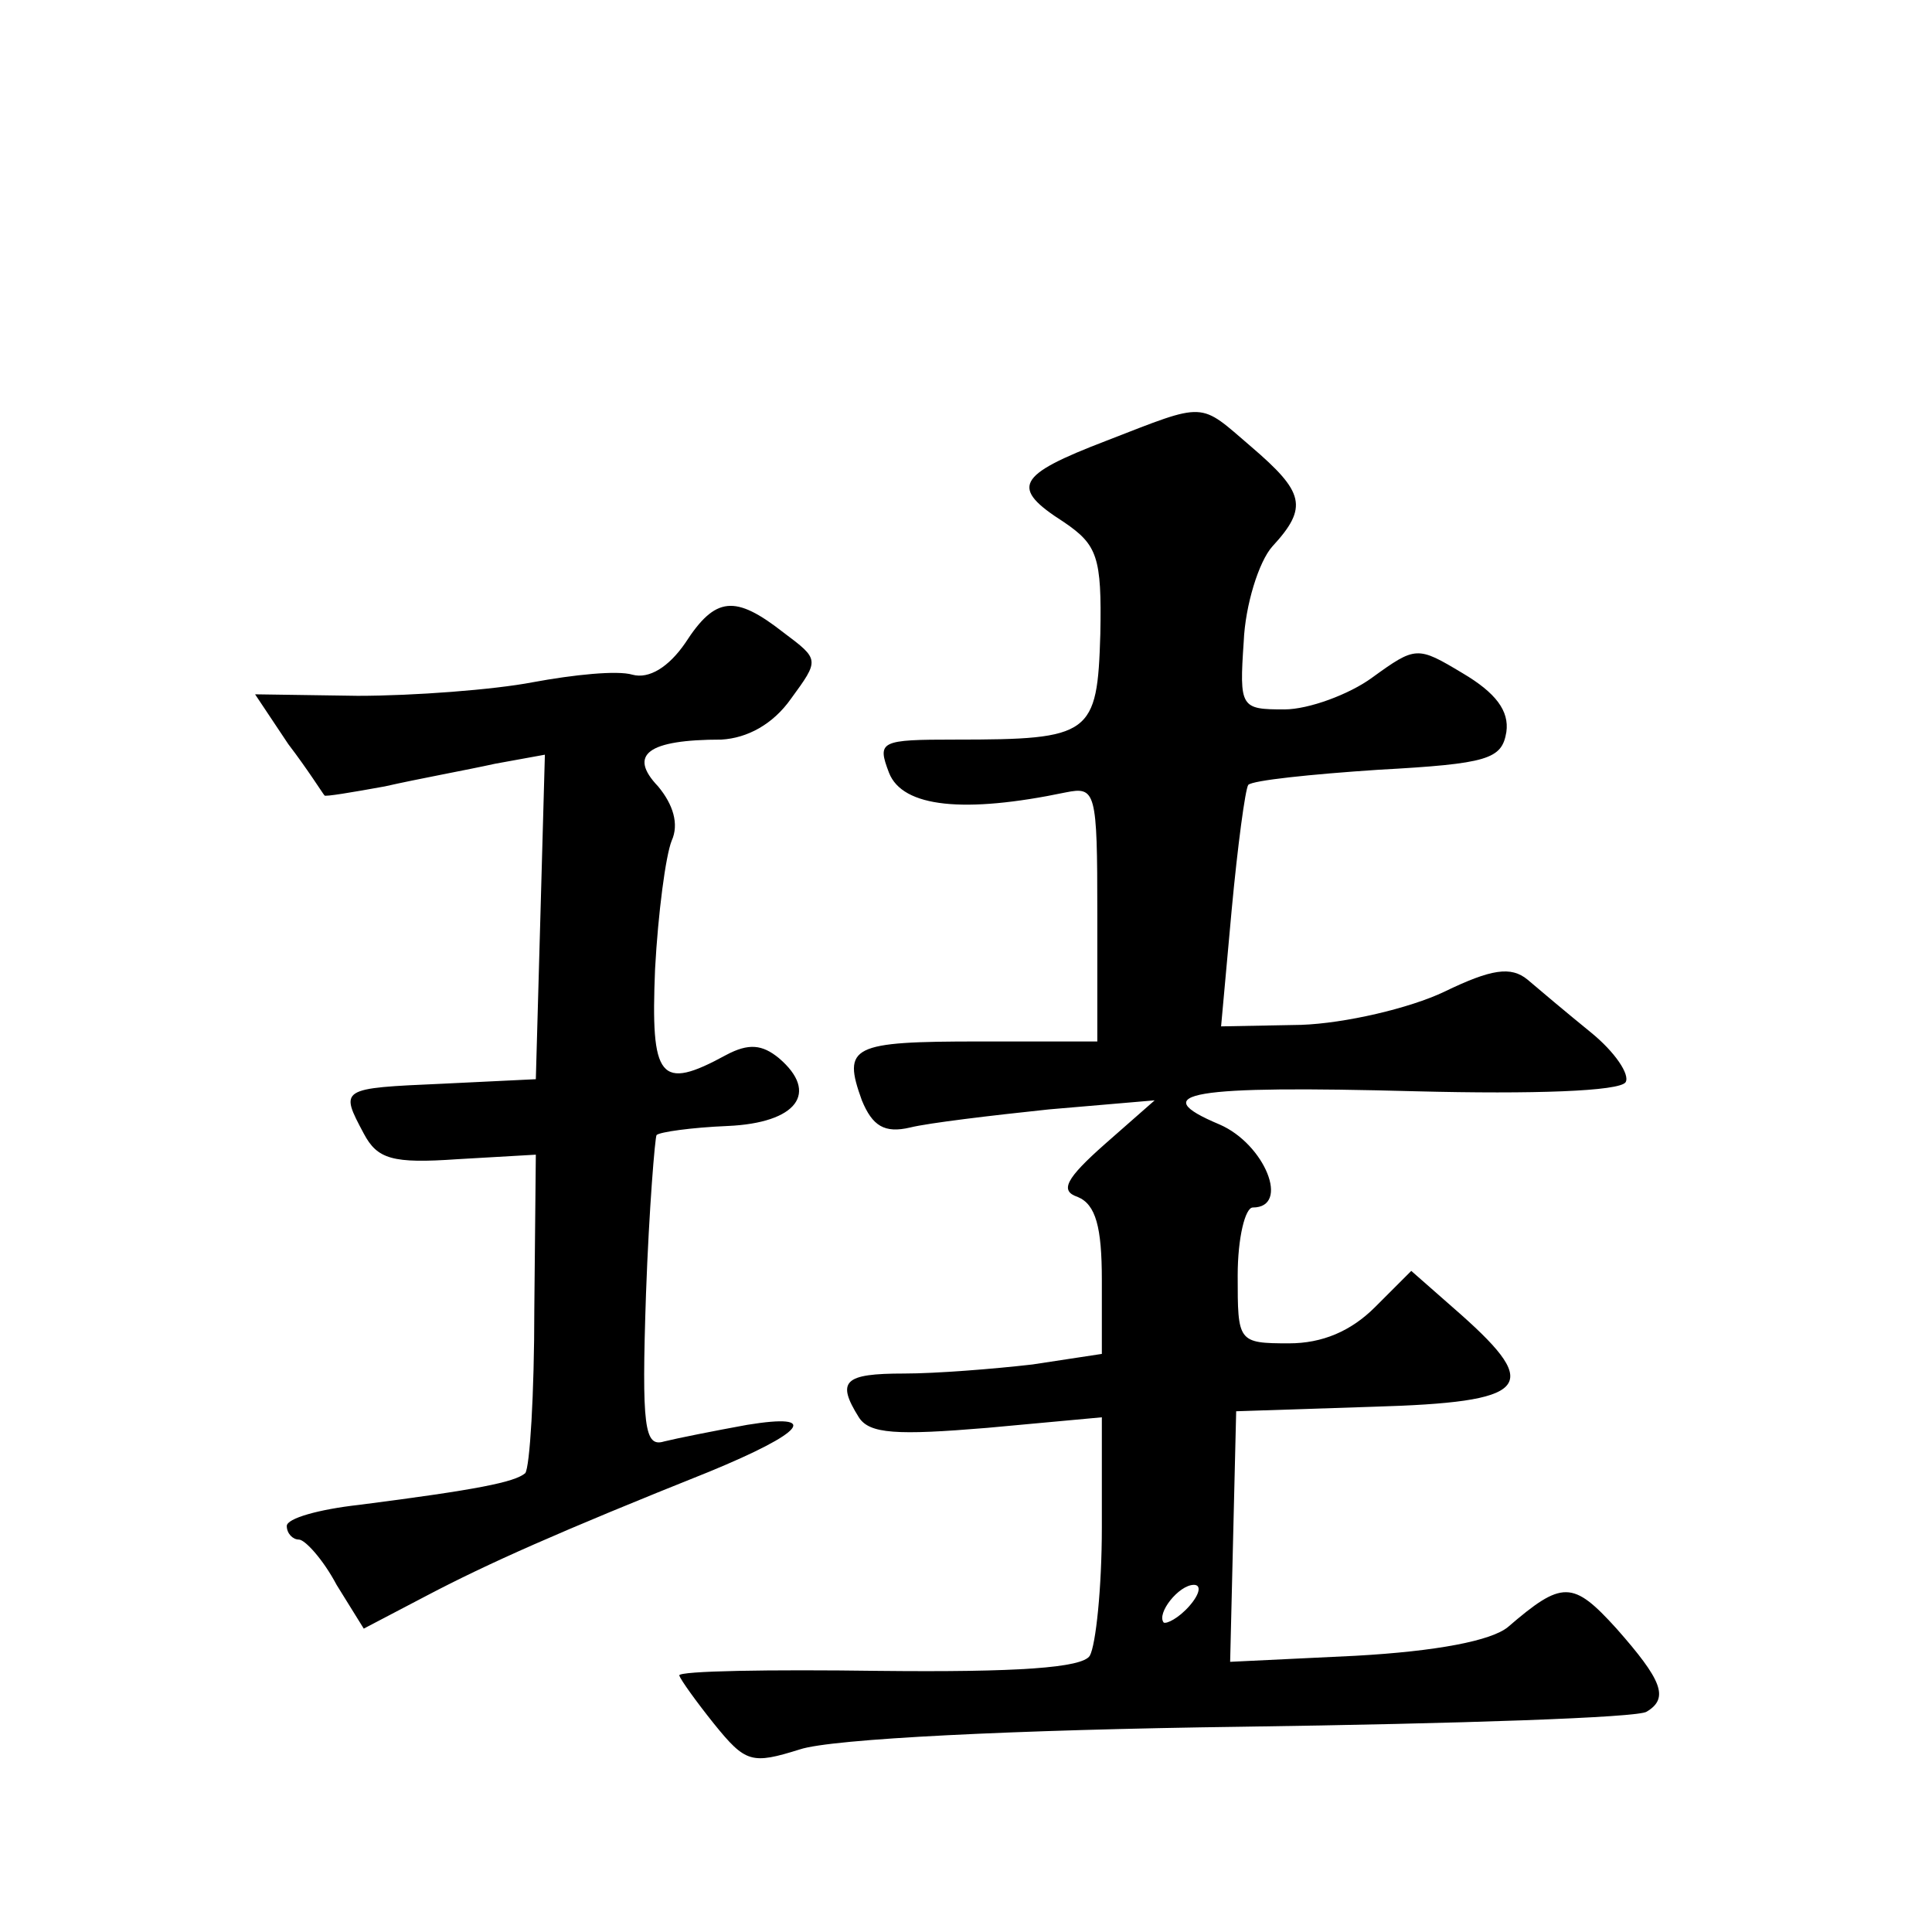
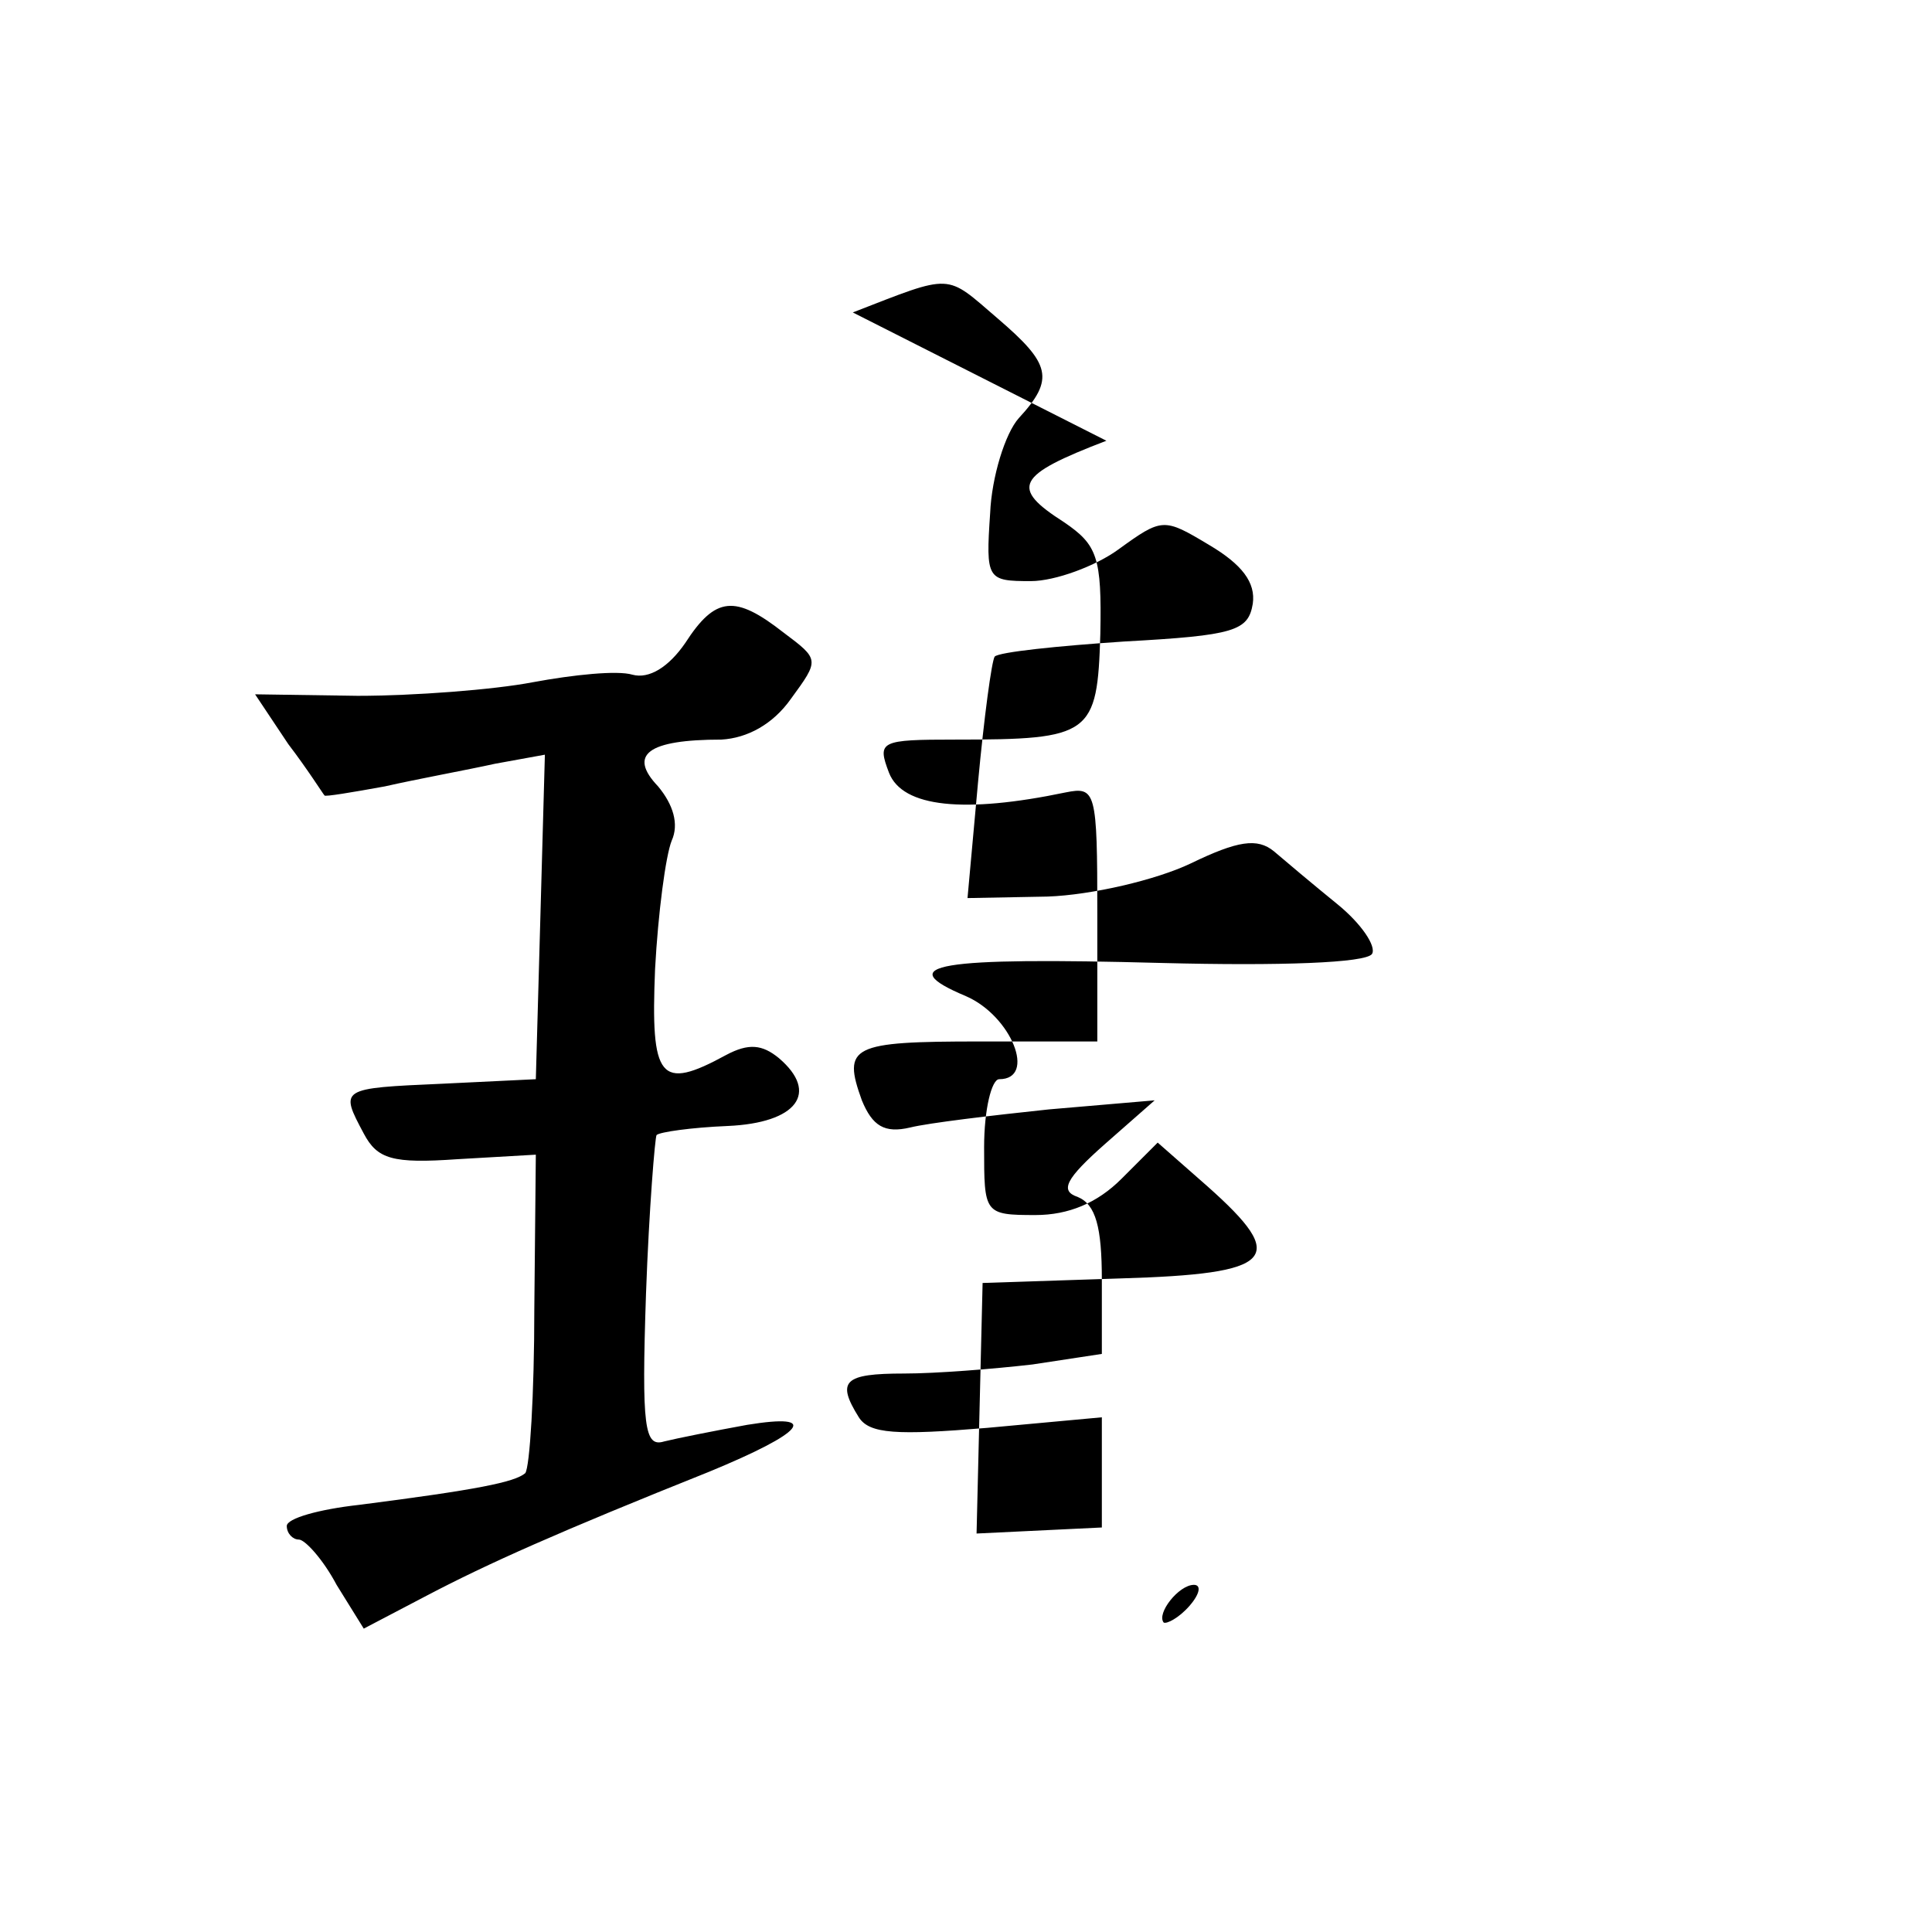
<svg xmlns="http://www.w3.org/2000/svg" version="1.0" width="128pt" height="128pt" viewBox="0 0 128 128" preserveAspectRatio="xMidYMid meet">
  <g transform="translate(0,128) scale(0.1,-0.1)" fill="#0" stroke="none">
-     <path d="M733 988 c-60 -23 -64 -31 -28 -54 22 -15 25 -23 24 -74 -2 -67 -6 -70 -96 -70 -50 0 -52 -1 -44 -22 9 -23 50 -27 117 -13 20 4 21 1 21 -80 l0 -85 -78 0 c-85 0 -91 -3 -78 -39 7 -17 15 -22 32 -18 12 3 54 8 92 12 l70 6 -33 -29 c-26 -23 -30 -31 -18 -35 12 -5 16 -20 16 -55 l0 -49 -46 -7 c-26 -3 -64 -6 -85 -6 -40 0 -45 -5 -30 -29 7 -11 25 -12 85 -7 l76 7 0 -73 c0 -40 -4 -78 -8 -85 -5 -8 -48 -11 -140 -10 -72 1 -132 0 -132 -3 1 -3 11 -17 23 -32 21 -26 25 -27 57 -17 21 7 142 13 293 15 143 2 263 6 268 10 15 9 10 21 -20 55 -29 32 -36 32 -72 1 -11 -9 -47 -16 -101 -19 l-83 -4 2 83 2 83 91 3 c103 3 112 13 58 61 l-33 29 -24 -24 c-16 -16 -35 -24 -57 -24 -34 0 -34 1 -34 45 0 25 5 45 10 45 25 0 8 42 -22 55 -50 21 -19 26 130 22 78 -2 135 0 139 6 3 5 -7 20 -23 33 -16 13 -35 29 -42 35 -11 9 -24 7 -55 -8 -23 -11 -66 -21 -95 -22 l-53 -1 7 77 c4 43 9 80 11 83 3 3 41 7 86 10 73 4 82 7 85 25 2 14 -7 26 -29 39 -30 18 -31 18 -60 -3 -15 -11 -42 -21 -58 -21 -29 0 -30 1 -27 45 1 24 10 53 19 63 24 26 21 36 -14 66 -35 30 -29 30 -96 4z m55 -772 c-7 -8 -15 -12 -17 -11 -5 6 10 25 20 25 5 0 4 -6 -3 -14z M454 854 c-11 -16 -24 -24 -35 -21 -10 3 -39 0 -66 -5 -26 -5 -79 -9 -116 -9 l-68 1 22 -33 c13 -17 23 -33 24 -34 0 -1 18 2 40 6 22 5 55 11 73 15 l33 6 -3 -108 -3 -107 -62 -3 c-68 -3 -68 -3 -52 -33 9 -17 19 -20 62 -17 l52 3 -1 -102 c0 -57 -3 -105 -6 -109 -7 -6 -32 -11 -110 -21 -27 -3 -48 -9 -48 -14 0 -5 4 -9 8 -9 4 0 16 -13 25 -30 l18 -29 42 22 c40 21 87 42 187 82 63 26 74 39 25 31 -22 -4 -47 -9 -55 -11 -13 -4 -15 9 -12 98 2 56 6 104 7 105 2 2 23 5 47 6 46 2 61 22 34 45 -11 9 -20 10 -35 2 -44 -24 -50 -16 -47 57 2 37 7 75 11 85 5 11 1 24 -9 36 -20 21 -7 31 42 31 17 1 34 10 46 27 19 26 19 26 -5 44 -32 25 -45 24 -65 -7z" />
+     <path d="M733 988 c-60 -23 -64 -31 -28 -54 22 -15 25 -23 24 -74 -2 -67 -6 -70 -96 -70 -50 0 -52 -1 -44 -22 9 -23 50 -27 117 -13 20 4 21 1 21 -80 l0 -85 -78 0 c-85 0 -91 -3 -78 -39 7 -17 15 -22 32 -18 12 3 54 8 92 12 l70 6 -33 -29 c-26 -23 -30 -31 -18 -35 12 -5 16 -20 16 -55 l0 -49 -46 -7 c-26 -3 -64 -6 -85 -6 -40 0 -45 -5 -30 -29 7 -11 25 -12 85 -7 l76 7 0 -73 l-83 -4 2 83 2 83 91 3 c103 3 112 13 58 61 l-33 29 -24 -24 c-16 -16 -35 -24 -57 -24 -34 0 -34 1 -34 45 0 25 5 45 10 45 25 0 8 42 -22 55 -50 21 -19 26 130 22 78 -2 135 0 139 6 3 5 -7 20 -23 33 -16 13 -35 29 -42 35 -11 9 -24 7 -55 -8 -23 -11 -66 -21 -95 -22 l-53 -1 7 77 c4 43 9 80 11 83 3 3 41 7 86 10 73 4 82 7 85 25 2 14 -7 26 -29 39 -30 18 -31 18 -60 -3 -15 -11 -42 -21 -58 -21 -29 0 -30 1 -27 45 1 24 10 53 19 63 24 26 21 36 -14 66 -35 30 -29 30 -96 4z m55 -772 c-7 -8 -15 -12 -17 -11 -5 6 10 25 20 25 5 0 4 -6 -3 -14z M454 854 c-11 -16 -24 -24 -35 -21 -10 3 -39 0 -66 -5 -26 -5 -79 -9 -116 -9 l-68 1 22 -33 c13 -17 23 -33 24 -34 0 -1 18 2 40 6 22 5 55 11 73 15 l33 6 -3 -108 -3 -107 -62 -3 c-68 -3 -68 -3 -52 -33 9 -17 19 -20 62 -17 l52 3 -1 -102 c0 -57 -3 -105 -6 -109 -7 -6 -32 -11 -110 -21 -27 -3 -48 -9 -48 -14 0 -5 4 -9 8 -9 4 0 16 -13 25 -30 l18 -29 42 22 c40 21 87 42 187 82 63 26 74 39 25 31 -22 -4 -47 -9 -55 -11 -13 -4 -15 9 -12 98 2 56 6 104 7 105 2 2 23 5 47 6 46 2 61 22 34 45 -11 9 -20 10 -35 2 -44 -24 -50 -16 -47 57 2 37 7 75 11 85 5 11 1 24 -9 36 -20 21 -7 31 42 31 17 1 34 10 46 27 19 26 19 26 -5 44 -32 25 -45 24 -65 -7z" />
  </g>
</svg>